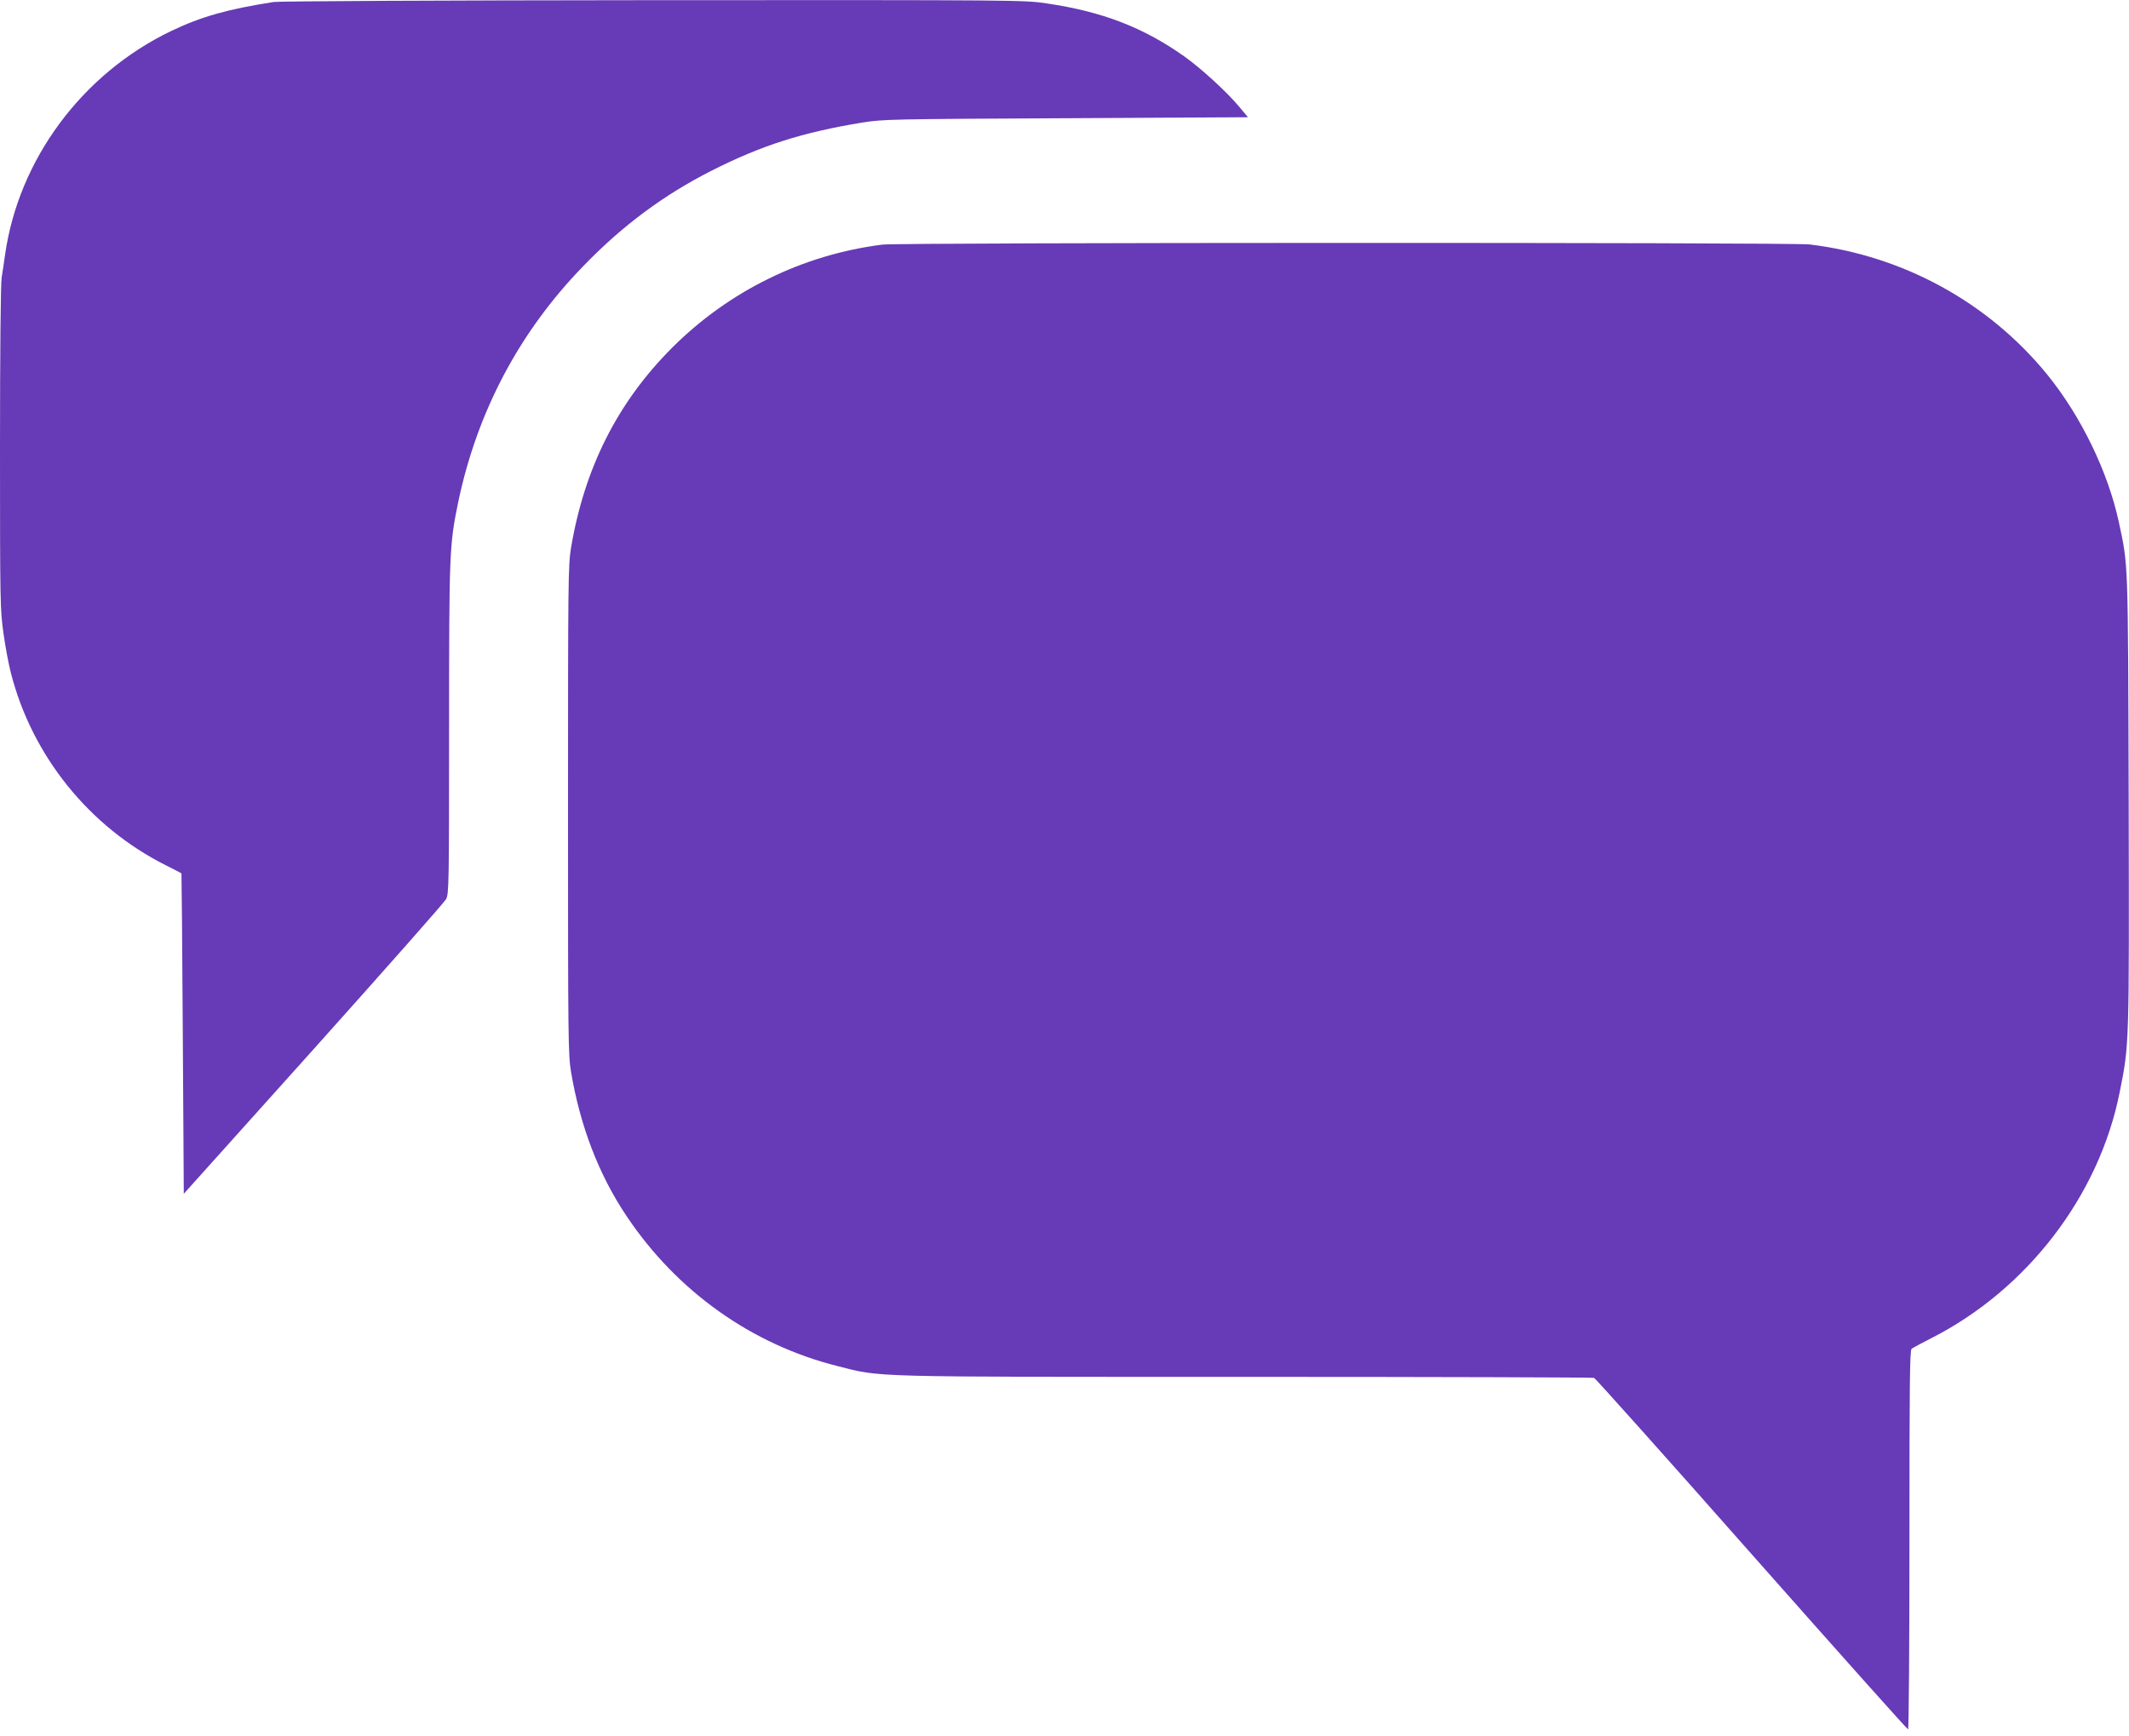
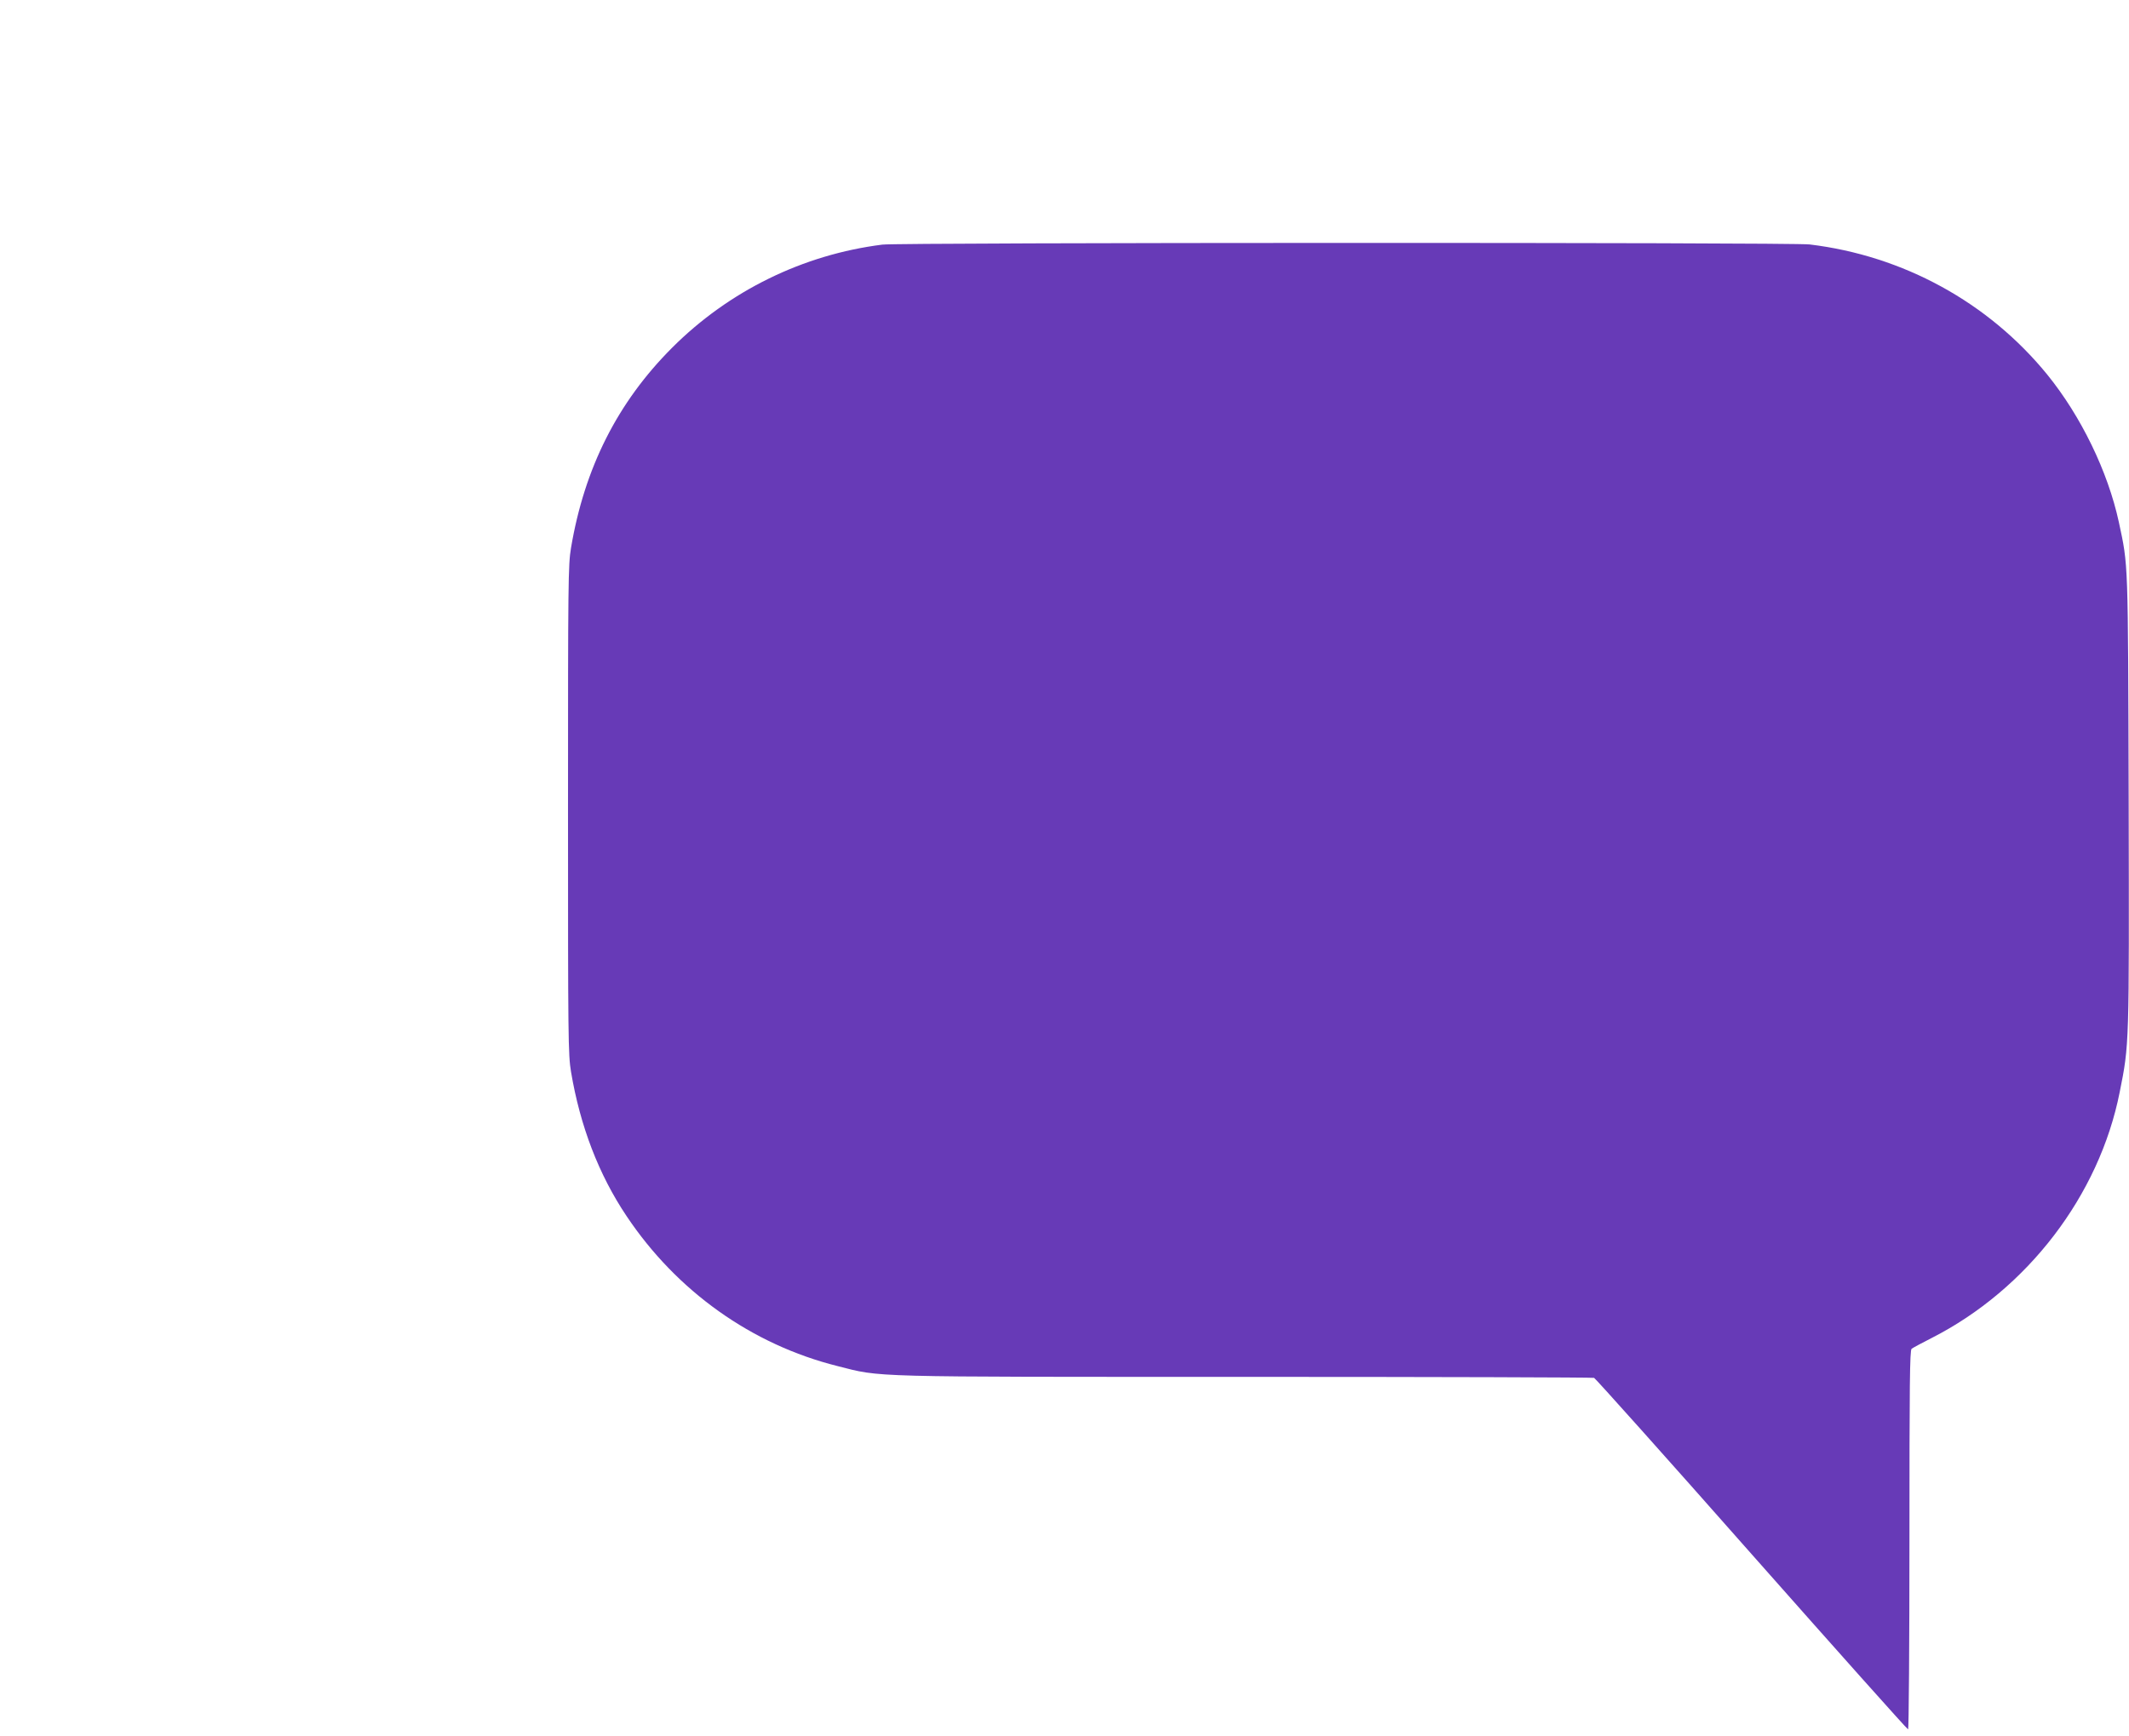
<svg xmlns="http://www.w3.org/2000/svg" version="1.0" width="1280pt" height="1044pt" viewBox="0 0 1280 1044" preserveAspectRatio="xMidYMid meet">
  <g transform="translate(0,1044) scale(0.1,-0.1)" fill="#673ab7" stroke="none">
-     <path d="M1645 10428 c-276 -43 -435 -88 -615 -174 -536 -257 -919 -773 -1000 -1349 -6 -44 -15 -104 -20 -134 -6 -32 -10 -453 -10 -1024 0 -931 1 -976 21 -1116 11 -80 31 -186 44 -236 127 -500 472 -928 933 -1159 50 -25 93 -47 93 -49 1 -1 5 -435 8 -964 l6 -962 780 869 c429 479 788 885 797 903 17 30 18 99 18 1022 0 1071 2 1108 55 1366 114 544 369 1026 755 1422 234 242 483 426 767 570 302 153 547 231 908 290 125 20 171 21 1224 26 l1094 6 -50 60 c-76 92 -232 234 -333 306 -246 174 -492 269 -824 318 -137 21 -162 21 -2365 20 -1306 -1 -2251 -6 -2286 -11z" />
    <path d="M5305 8969 c-477 -60 -922 -278 -1264 -620 -328 -328 -527 -723 -608 -1204 -17 -103 -18 -197 -18 -1575 0 -1378 1 -1472 18 -1575 55 -327 167 -619 334 -868 302 -452 753 -773 1268 -902 268 -68 155 -65 2455 -65 1143 0 2085 -3 2094 -6 8 -3 435 -480 947 -1060 513 -580 936 -1054 941 -1054 4 0 8 512 8 1139 0 939 2 1140 13 1150 8 6 62 35 121 65 575 293 1007 857 1130 1478 58 290 57 272 54 1748 -4 1469 -2 1413 -59 1680 -66 305 -228 638 -431 888 -354 434 -865 714 -1428 782 -106 13 -5473 12 -5575 -1z" />
  </g>
</svg>